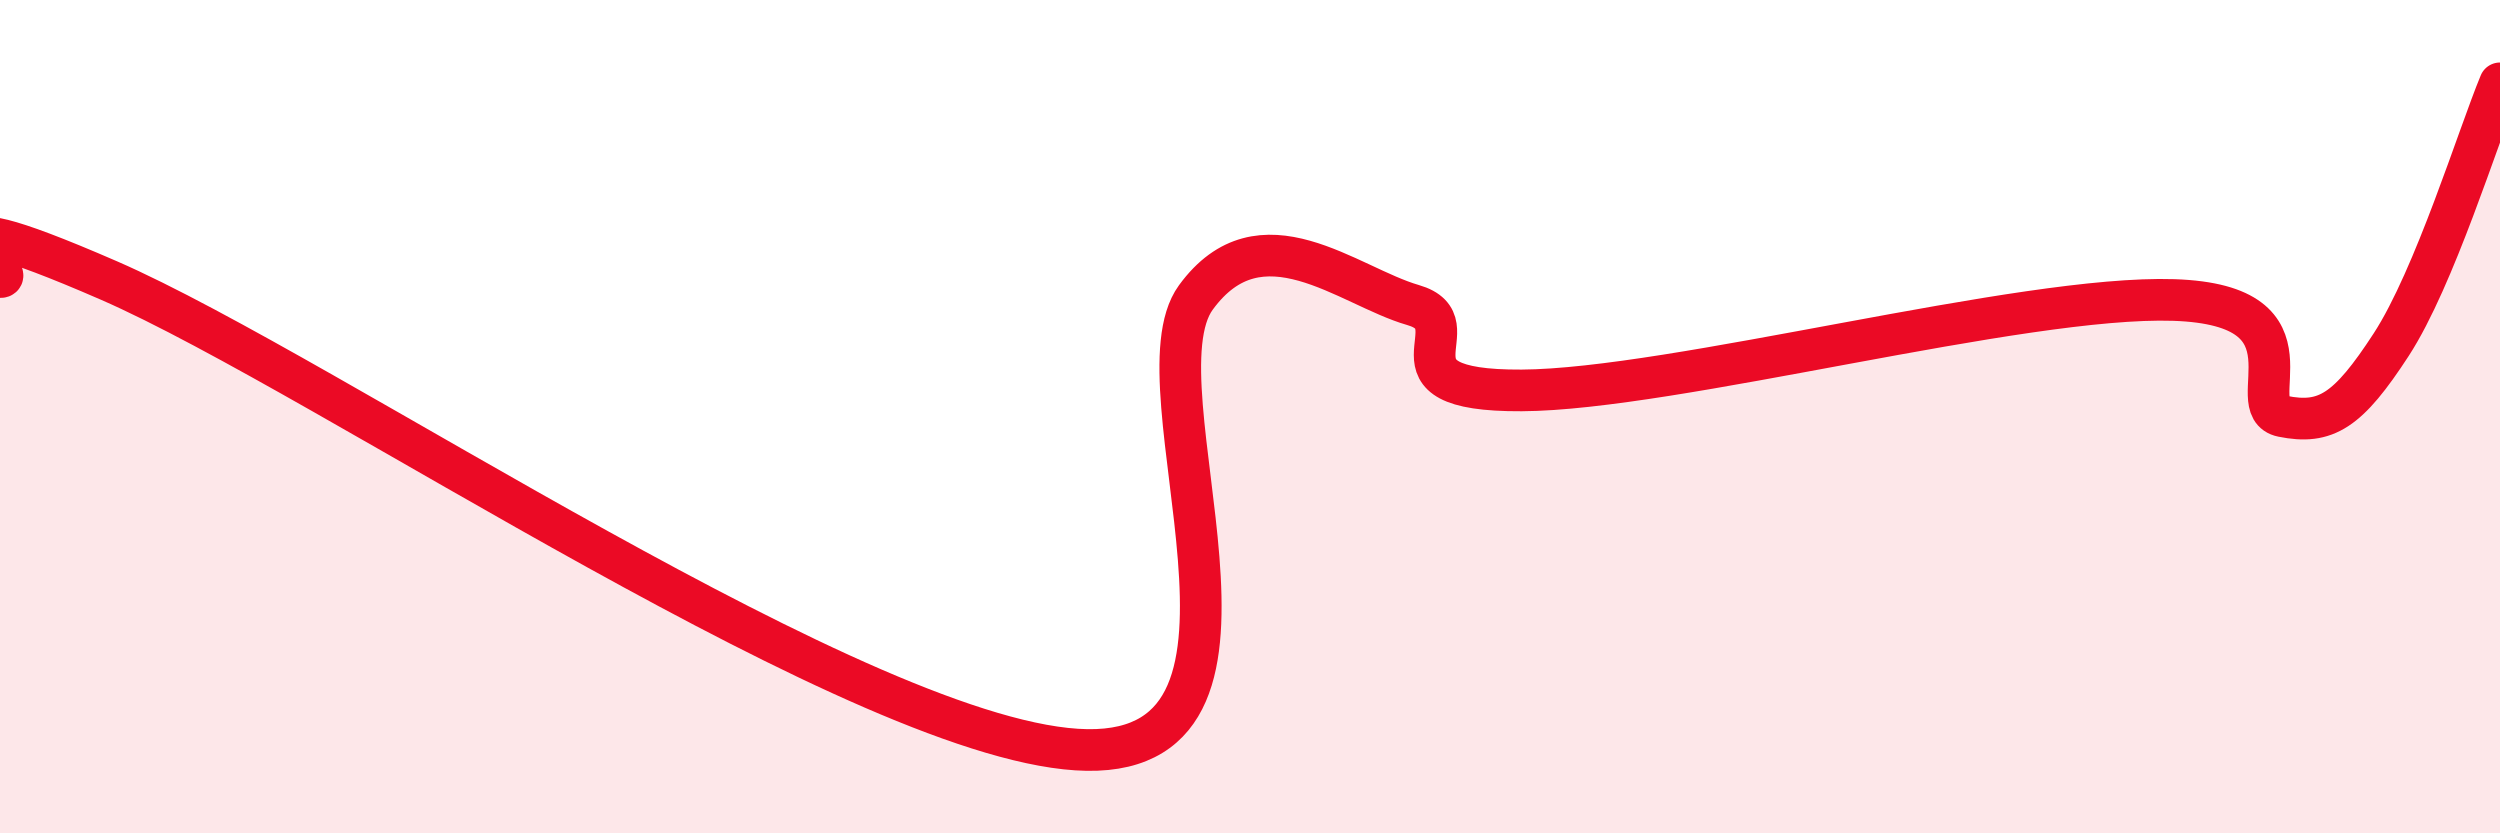
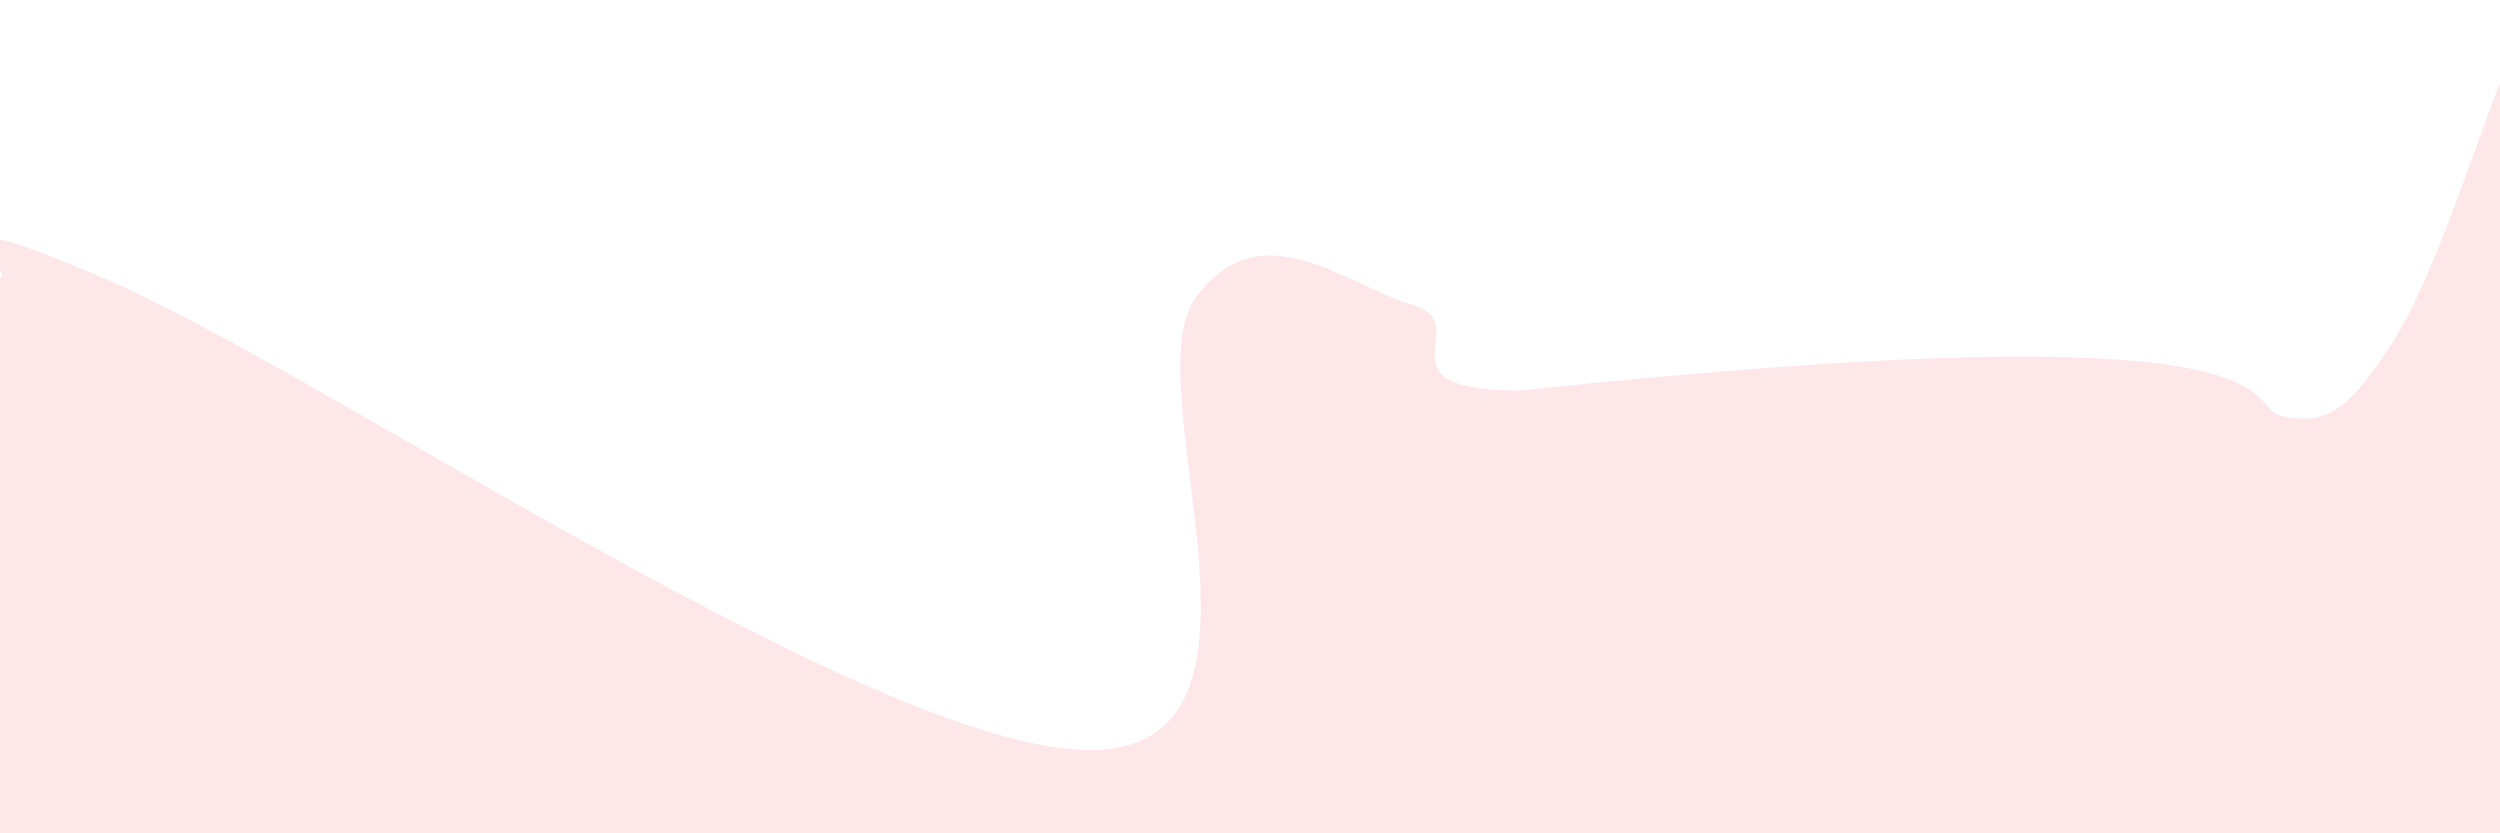
<svg xmlns="http://www.w3.org/2000/svg" width="60" height="20" viewBox="0 0 60 20">
-   <path d="M 0,6.65 C 0.52,6.67 -2.61,4.46 2.61,6.73 C 7.83,9 20.87,17.92 26.09,18 C 31.31,18.08 27.14,9.28 28.7,7.14 C 30.26,5 32.35,6.87 33.91,7.32 C 35.47,7.77 32.87,9.39 36.52,9.37 C 40.17,9.35 48.52,7.08 52.17,7.2 C 55.82,7.32 53.74,9.78 54.78,9.99 C 55.82,10.2 56.35,9.87 57.39,8.27 C 58.43,6.67 59.48,3.25 60,2L60 20L0 20Z" fill="#EB0A25" opacity="0.1" stroke-linecap="round" stroke-linejoin="round" />
-   <path d="M 0,6.65 C 0.52,6.67 -2.61,4.46 2.61,6.73 C 7.83,9 20.87,17.92 26.09,18 C 31.31,18.08 27.14,9.28 28.7,7.14 C 30.26,5 32.35,6.87 33.91,7.32 C 35.47,7.77 32.87,9.39 36.52,9.37 C 40.17,9.35 48.52,7.08 52.17,7.2 C 55.82,7.32 53.74,9.78 54.78,9.99 C 55.82,10.2 56.35,9.87 57.39,8.27 C 58.43,6.67 59.48,3.25 60,2" stroke="#EB0A25" stroke-width="1" fill="none" stroke-linecap="round" stroke-linejoin="round" />
+   <path d="M 0,6.65 C 0.52,6.67 -2.61,4.46 2.61,6.73 C 7.83,9 20.87,17.92 26.09,18 C 31.31,18.08 27.14,9.28 28.7,7.14 C 30.26,5 32.35,6.87 33.91,7.32 C 35.47,7.77 32.87,9.39 36.52,9.37 C 55.82,7.32 53.74,9.78 54.78,9.99 C 55.82,10.2 56.35,9.87 57.39,8.27 C 58.43,6.67 59.48,3.25 60,2L60 20L0 20Z" fill="#EB0A25" opacity="0.1" stroke-linecap="round" stroke-linejoin="round" />
</svg>